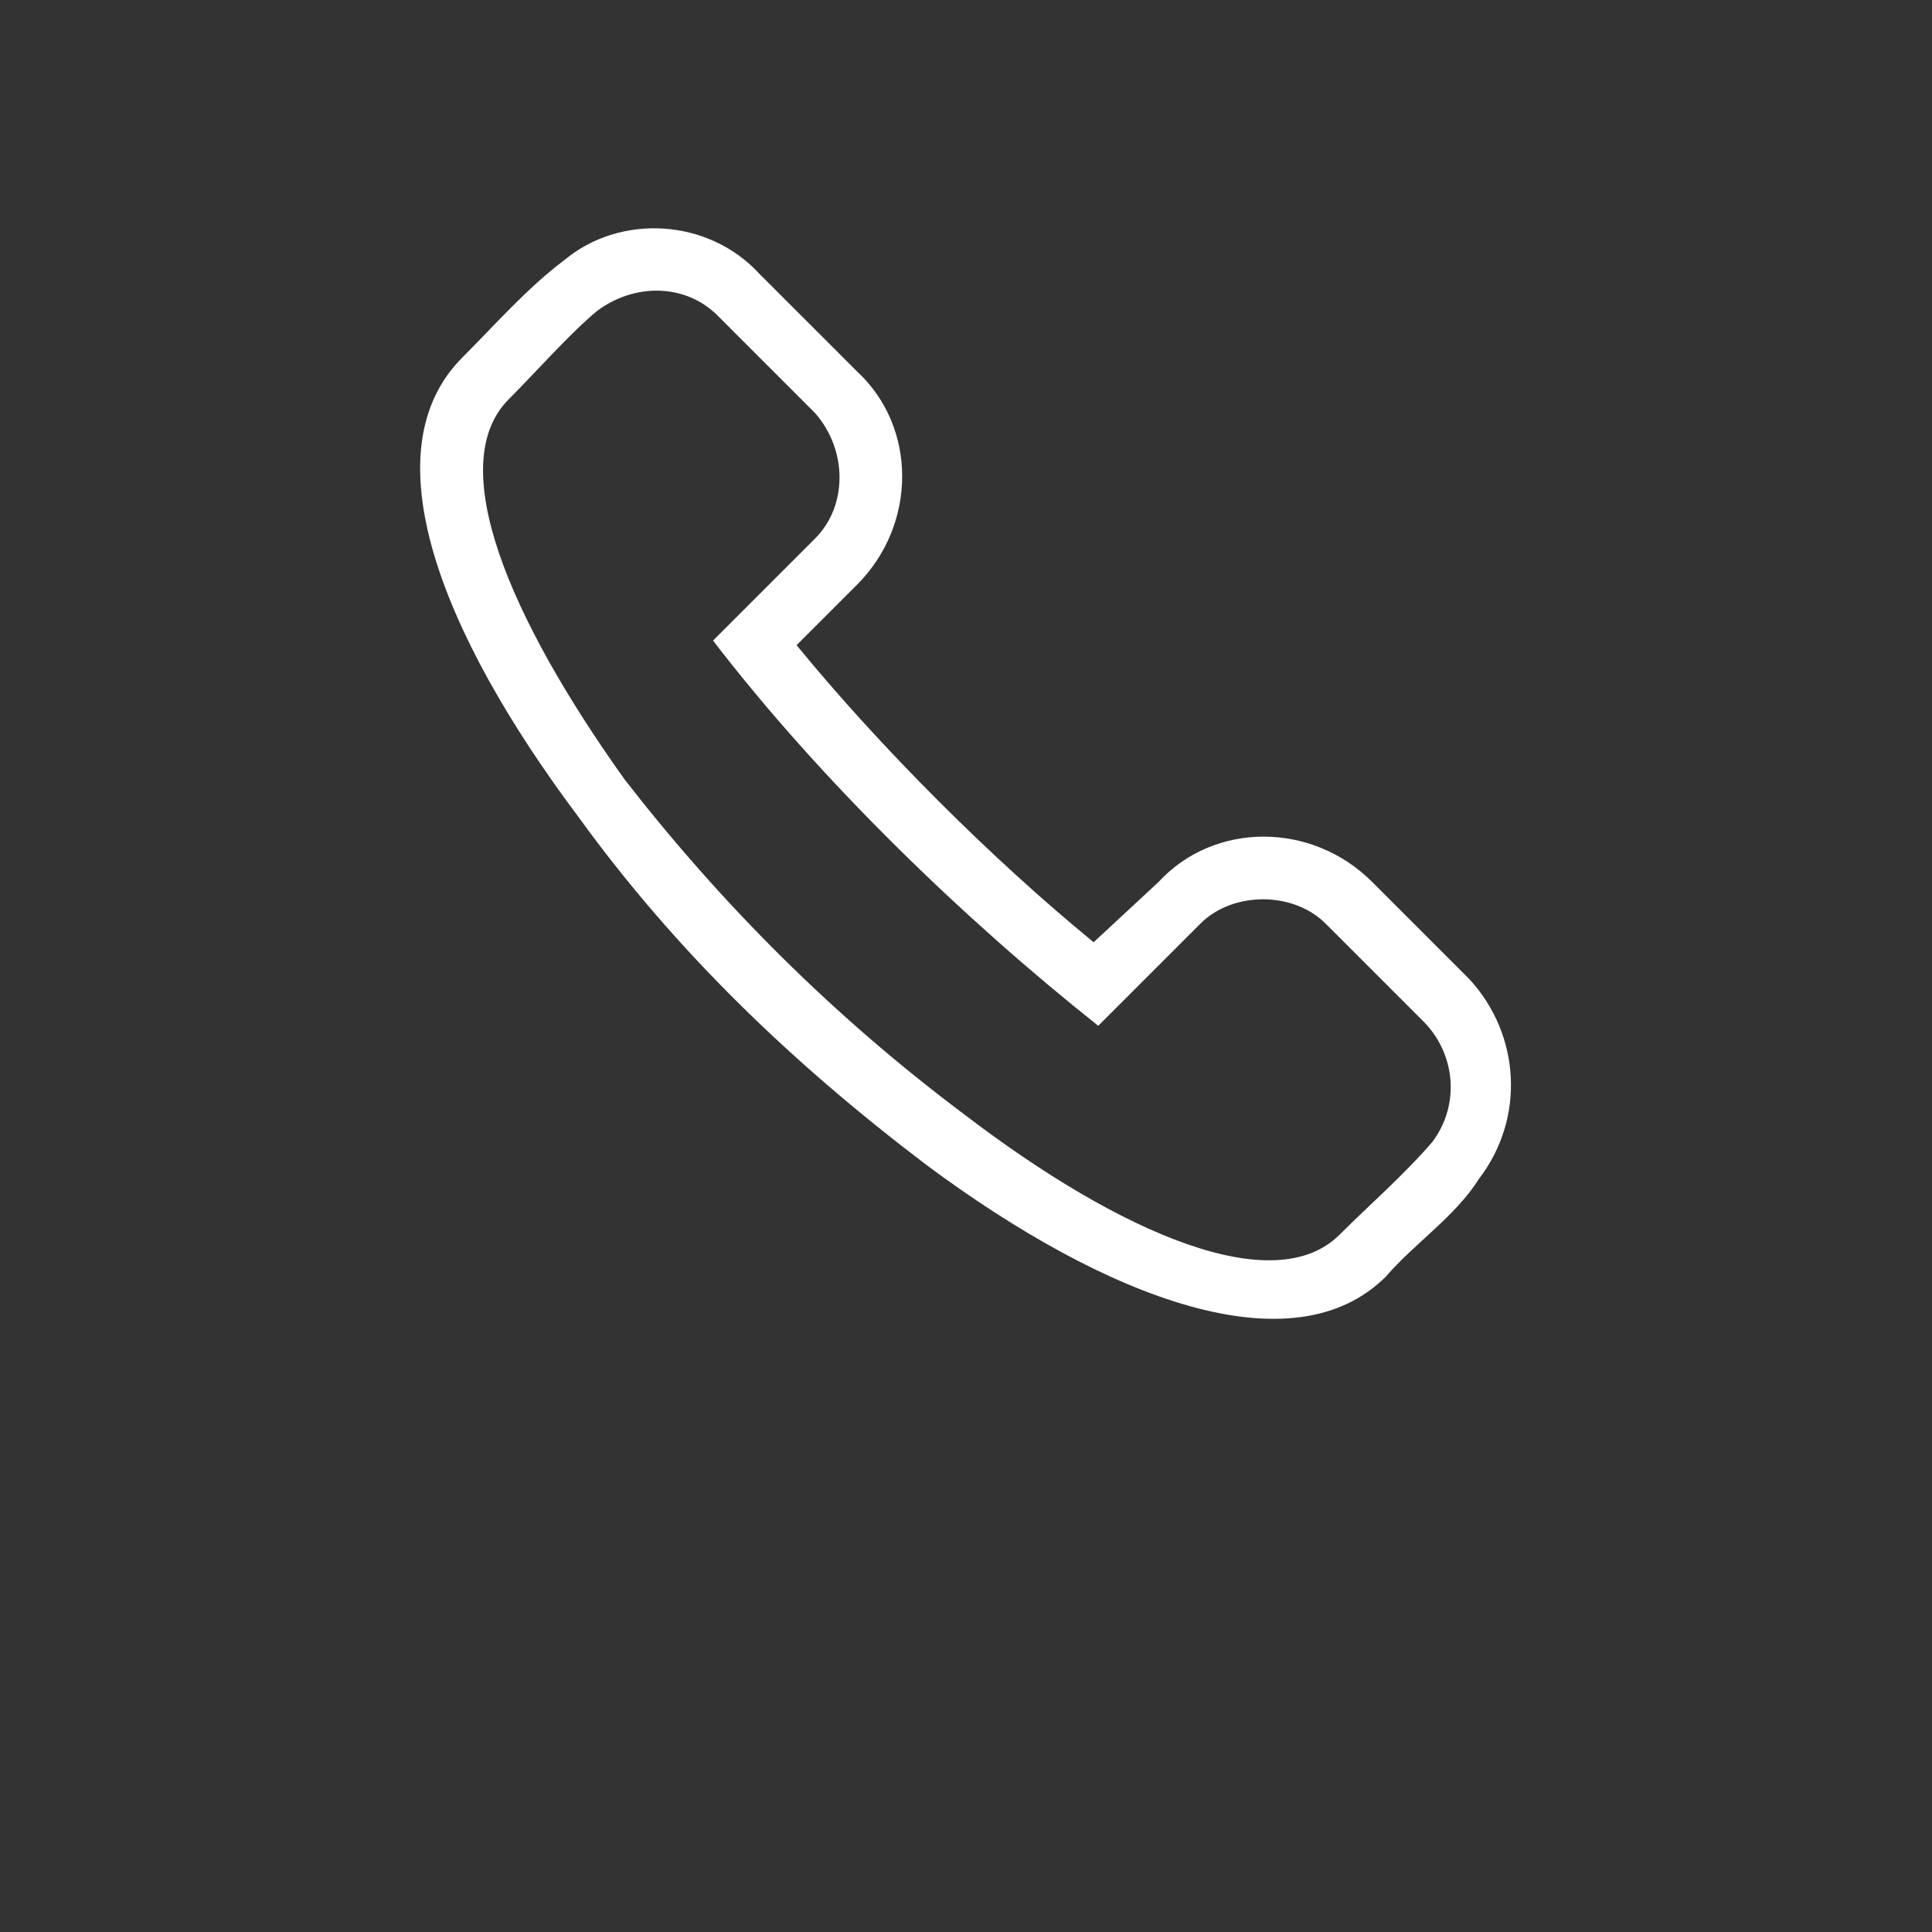
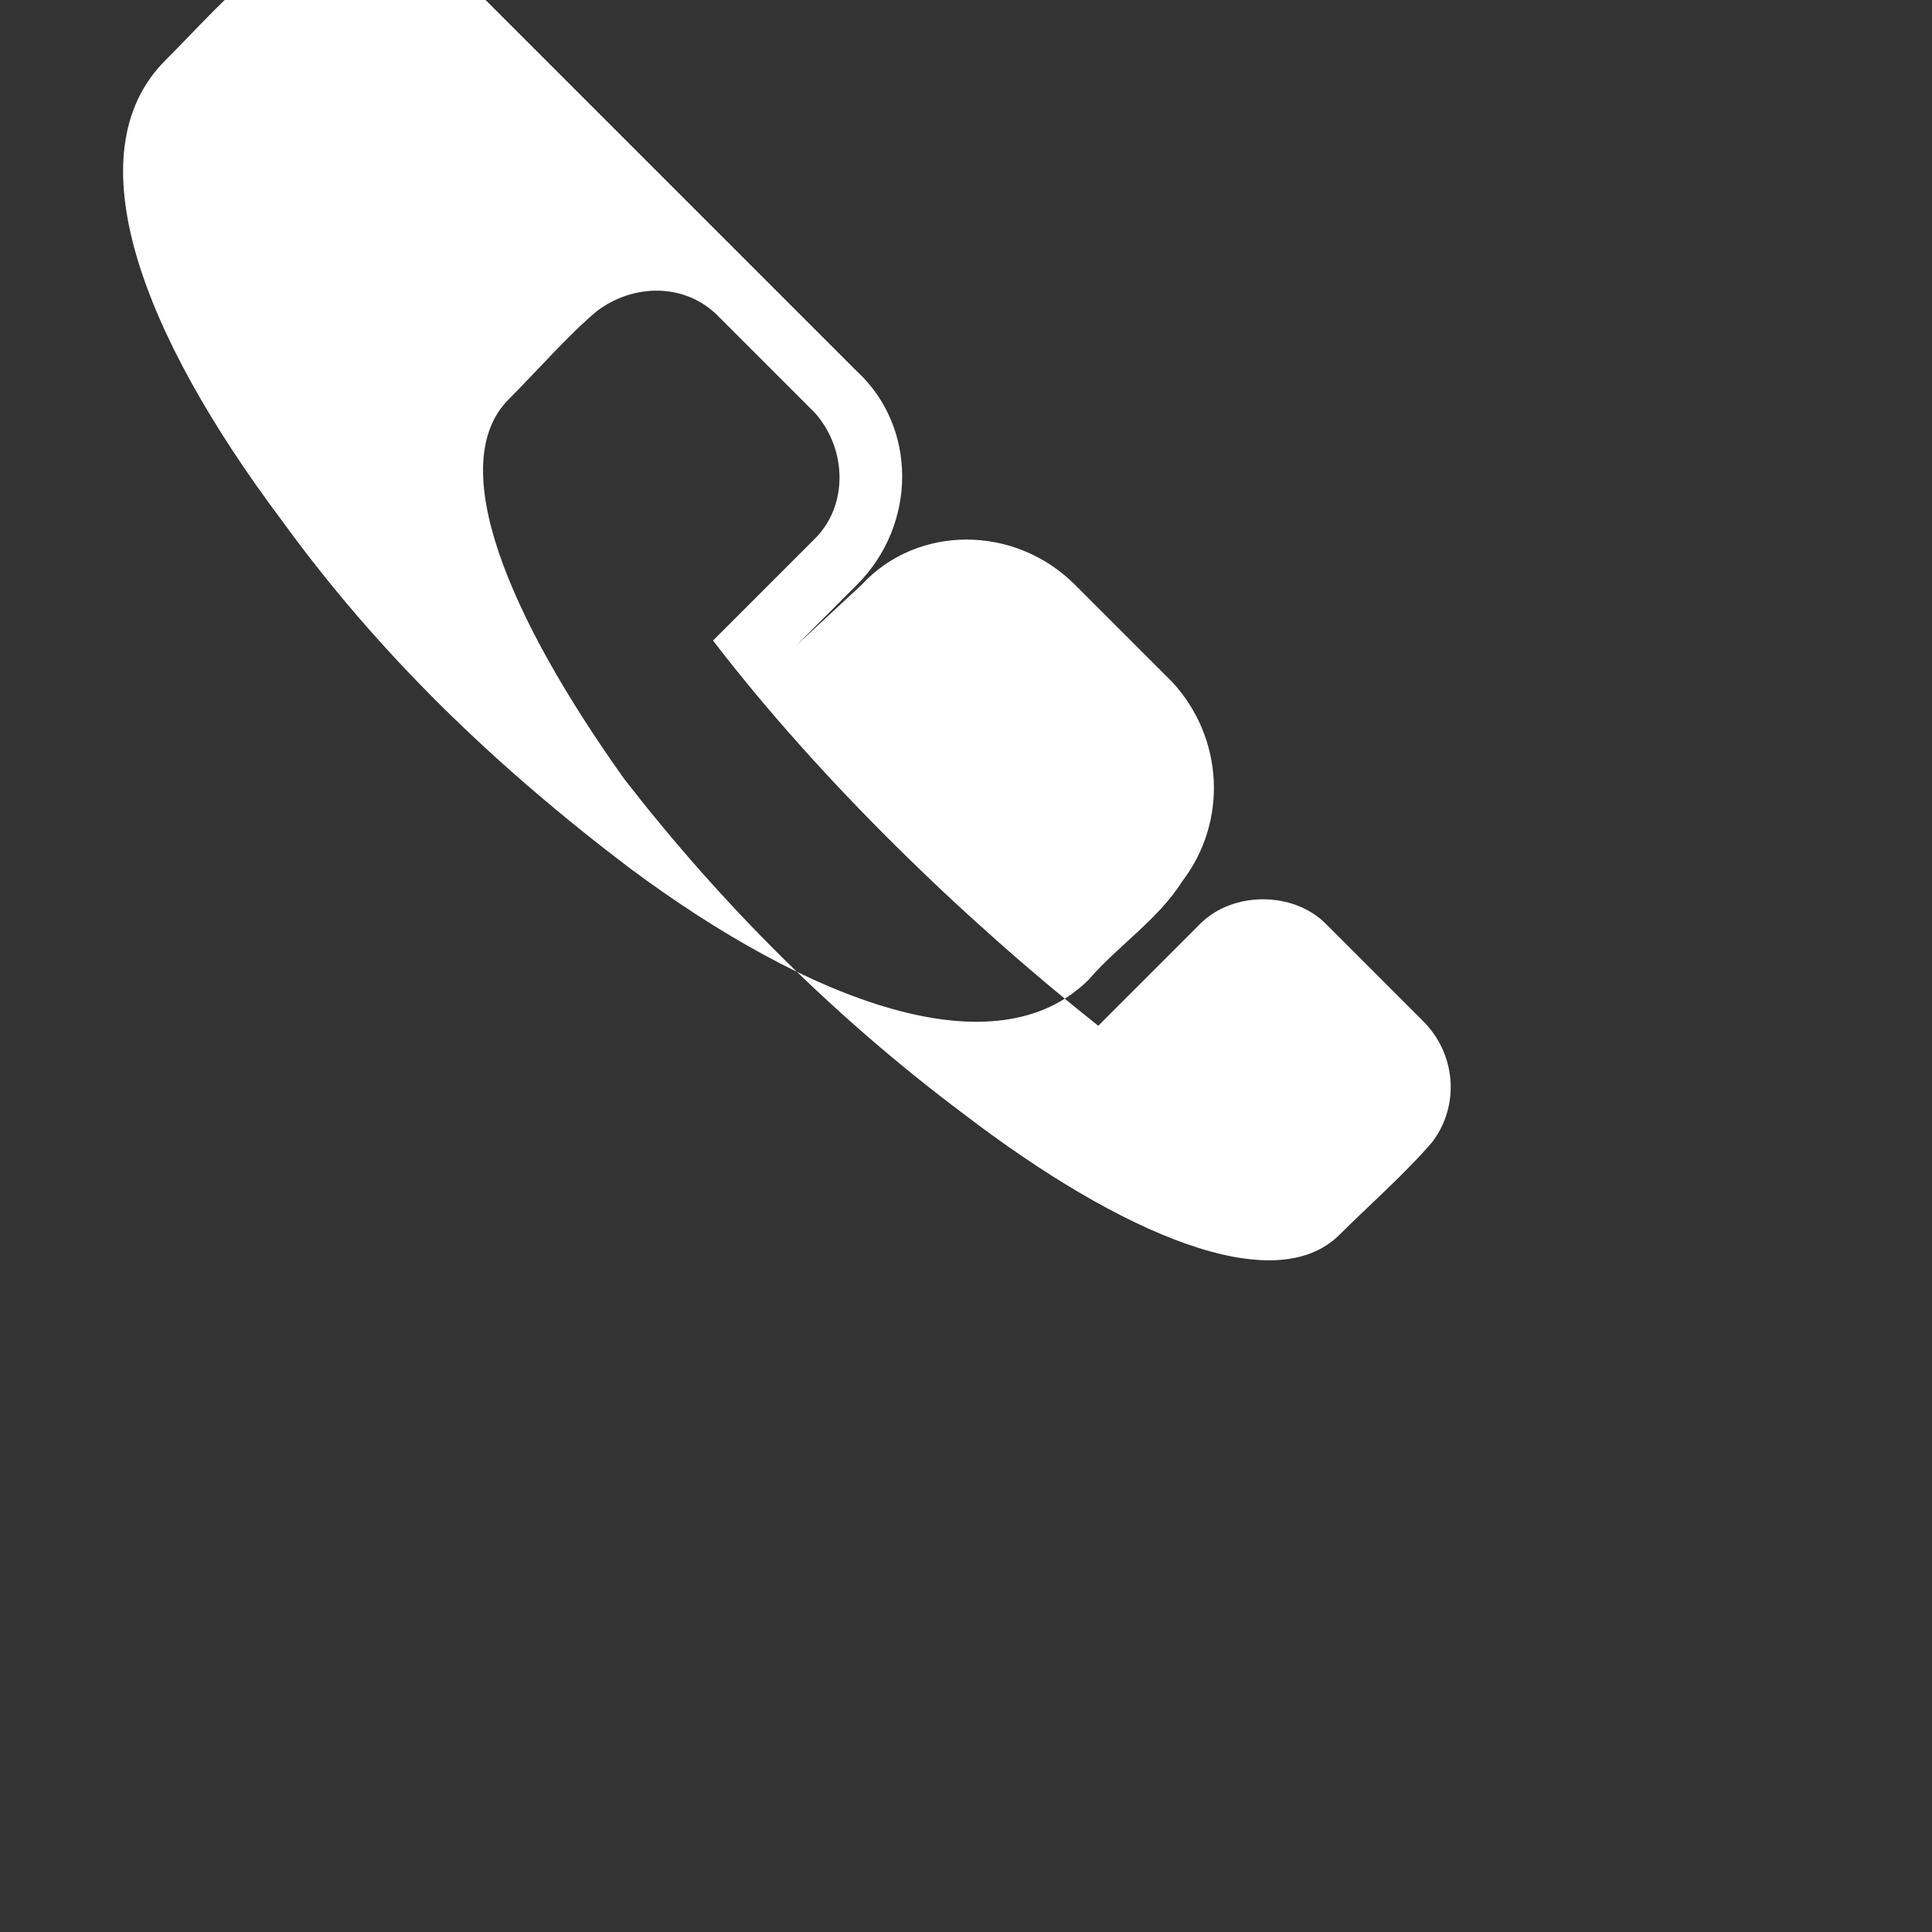
<svg xmlns="http://www.w3.org/2000/svg" width="700pt" height="700pt" version="1.1" viewBox="0 0 700 700">
  <rect x="0" y="0" width="700" height="700" fill="#333333" stroke="none" />
  <style>
    #color{
        fill: #ffffff;
    }
</style>
  <g>
-     <path id="color" d="m310.48 134.54c21.863 20.18 21.863 55.496 0 77.355l-21.863 21.863c30.27 36.996 70.629 77.355 107.63 107.63l23.543-21.863c20.18-21.863 55.496-21.863 77.355 0l35.316 35.316c18.5 20.18 20.18 50.449 3.363 72.312-8.41 13.453-23.543 23.543-33.633 35.316-33.633 33.633-100.9 8.41-166.49-40.359-48.77-36.996-90.812-77.355-126.12-126.12-50.449-67.266-75.676-132.85-42.043-166.49 11.773-11.773 23.543-25.227 36.996-35.316 20.18-16.816 52.133-15.137 70.629 5.047l35.316 35.316zm-52.133 97.539 36.996-36.996c11.773-11.773 11.773-31.953 0-45.406l-35.316-35.316c-11.773-11.773-30.27-11.773-43.723-1.684-10.09 8.41-21.863 21.863-31.953 31.953-23.543 23.543 0 79.039 42.043 137.9 35.316 45.406 75.676 85.766 122.76 121.08 57.176 43.723 112.67 67.266 136.21 43.723 10.09-10.09 23.543-21.863 33.633-33.633 10.09-13.453 8.41-31.953-3.363-43.723l-35.316-35.316c-11.773-11.773-33.633-11.773-45.406 0l-36.996 36.996c-48.77-38.68-100.9-89.129-139.58-139.58z" />
+     <path id="color" d="m310.48 134.54c21.863 20.18 21.863 55.496 0 77.355l-21.863 21.863l23.543-21.863c20.18-21.863 55.496-21.863 77.355 0l35.316 35.316c18.5 20.18 20.18 50.449 3.363 72.312-8.41 13.453-23.543 23.543-33.633 35.316-33.633 33.633-100.9 8.41-166.49-40.359-48.77-36.996-90.812-77.355-126.12-126.12-50.449-67.266-75.676-132.85-42.043-166.49 11.773-11.773 23.543-25.227 36.996-35.316 20.18-16.816 52.133-15.137 70.629 5.047l35.316 35.316zm-52.133 97.539 36.996-36.996c11.773-11.773 11.773-31.953 0-45.406l-35.316-35.316c-11.773-11.773-30.27-11.773-43.723-1.684-10.09 8.41-21.863 21.863-31.953 31.953-23.543 23.543 0 79.039 42.043 137.9 35.316 45.406 75.676 85.766 122.76 121.08 57.176 43.723 112.67 67.266 136.21 43.723 10.09-10.09 23.543-21.863 33.633-33.633 10.09-13.453 8.41-31.953-3.363-43.723l-35.316-35.316c-11.773-11.773-33.633-11.773-45.406 0l-36.996 36.996c-48.77-38.68-100.9-89.129-139.58-139.58z" />
  </g>
</svg>